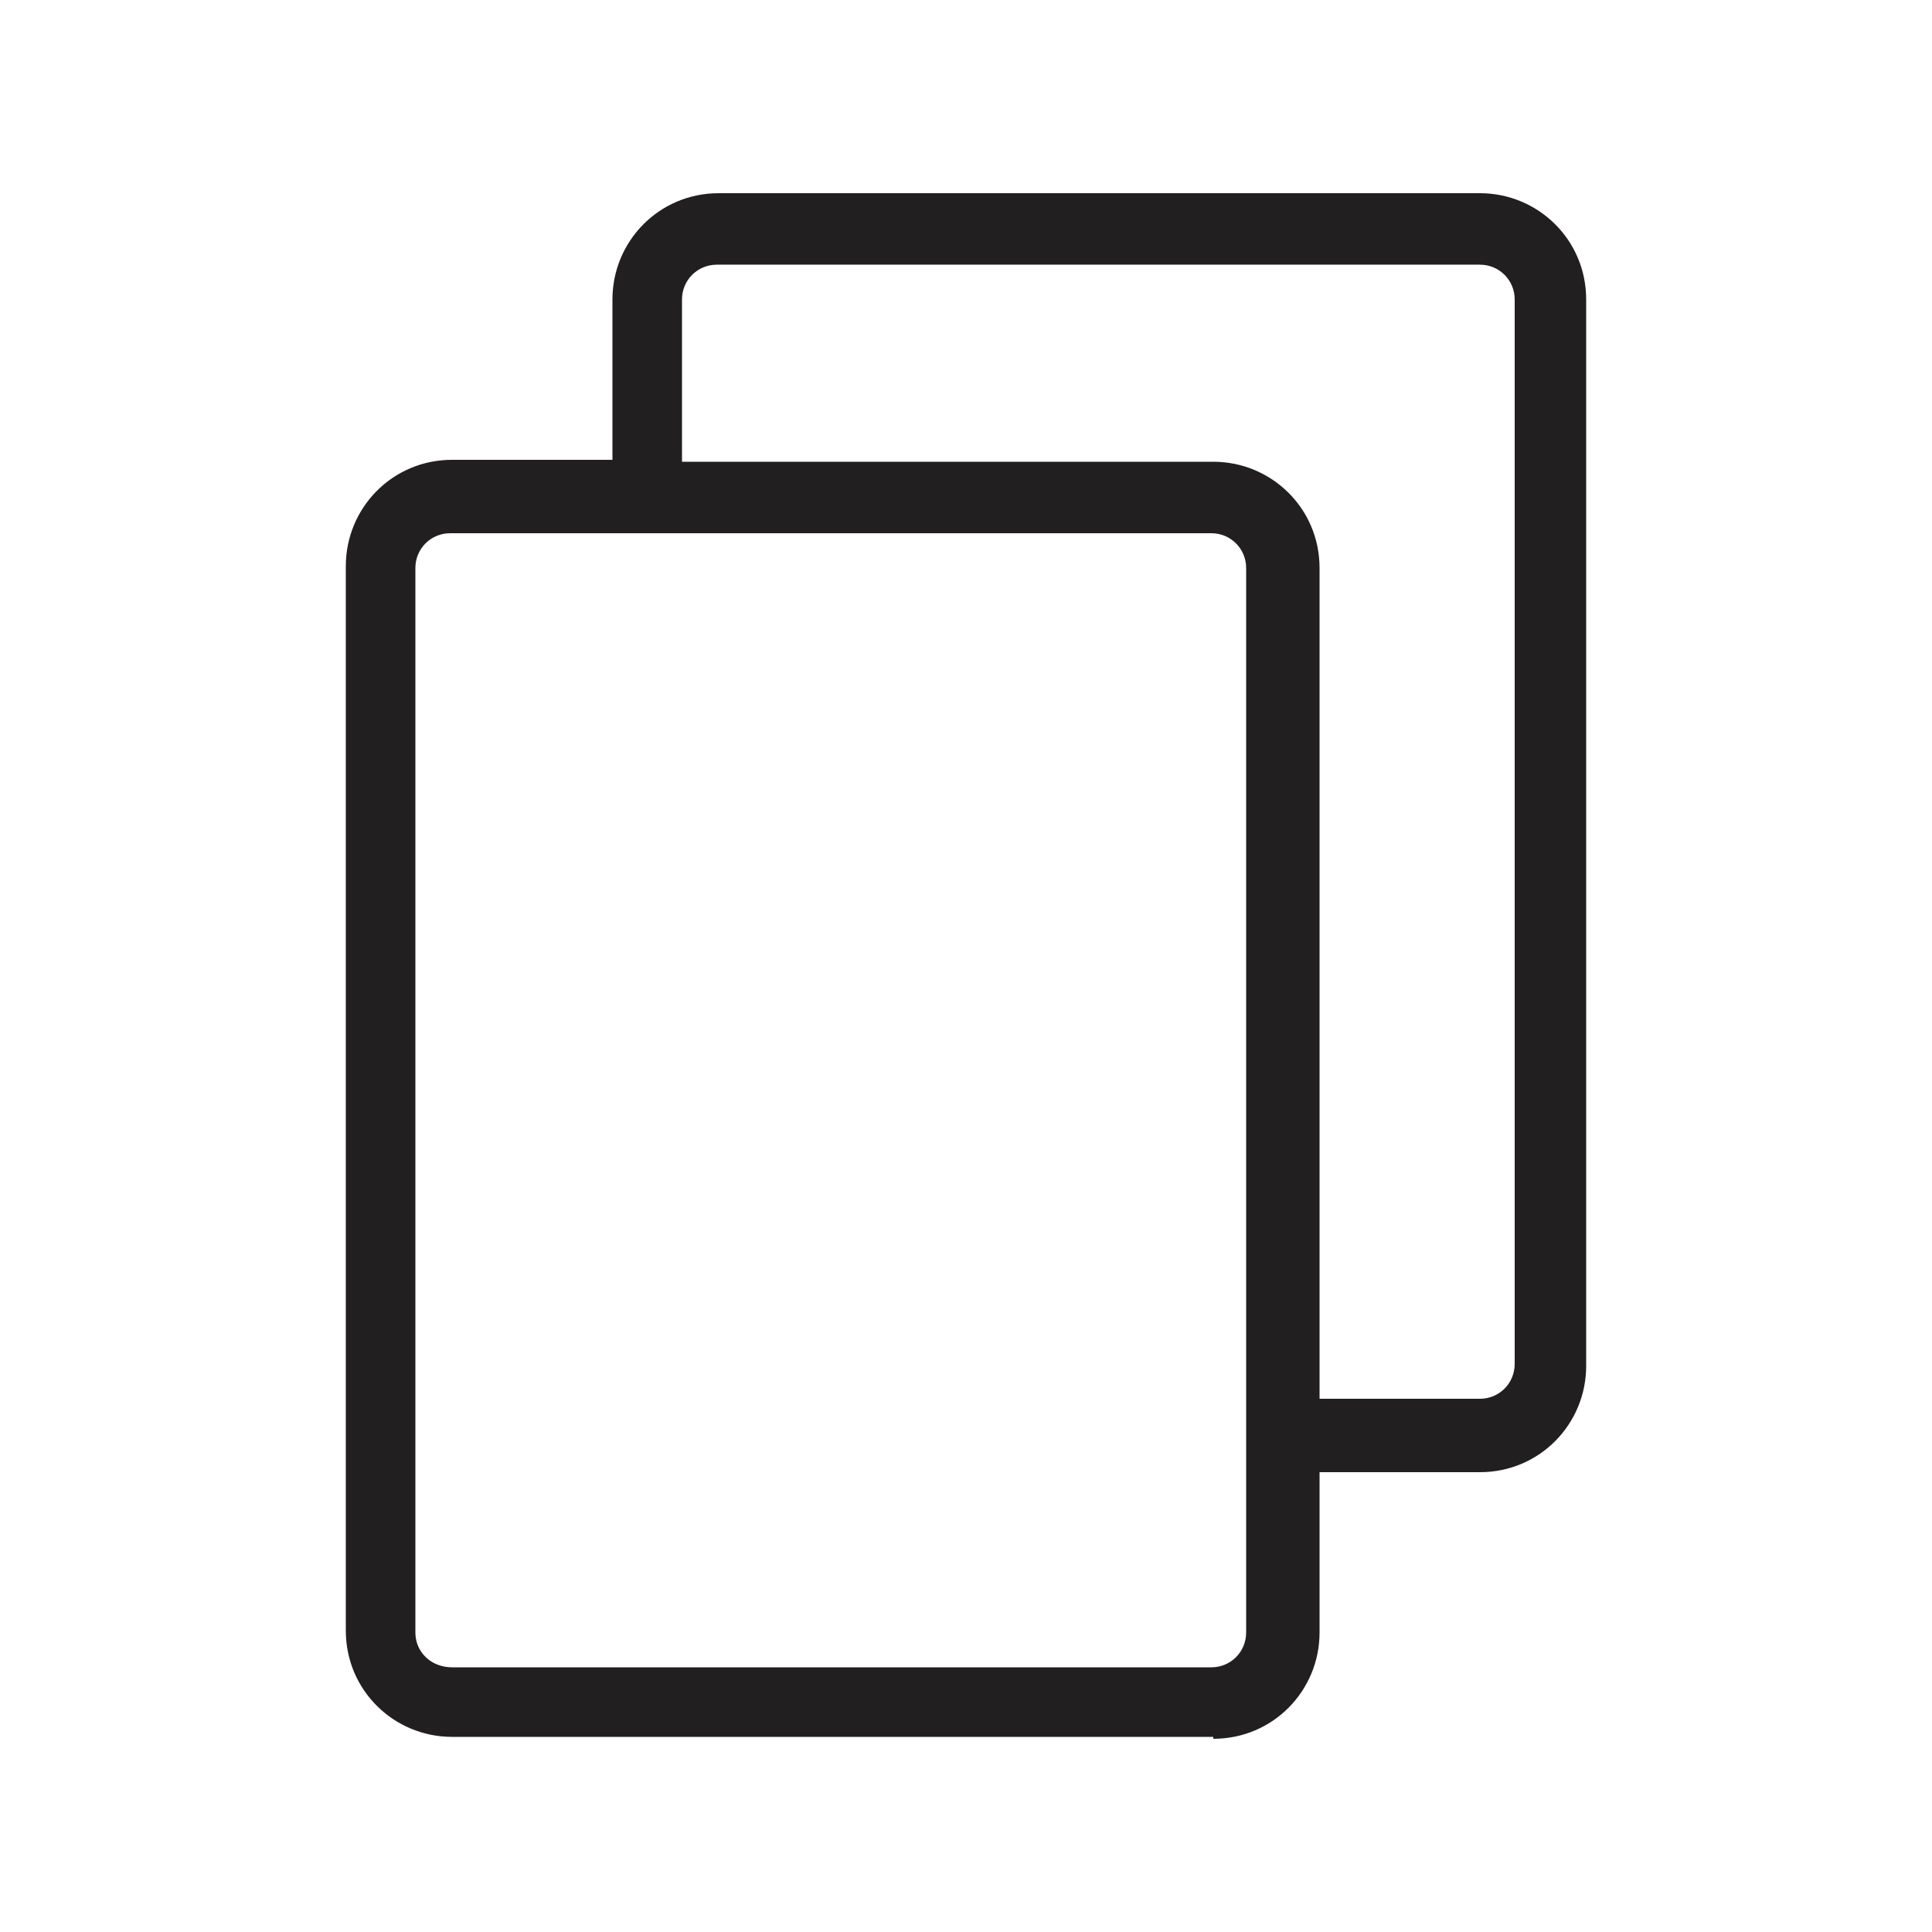
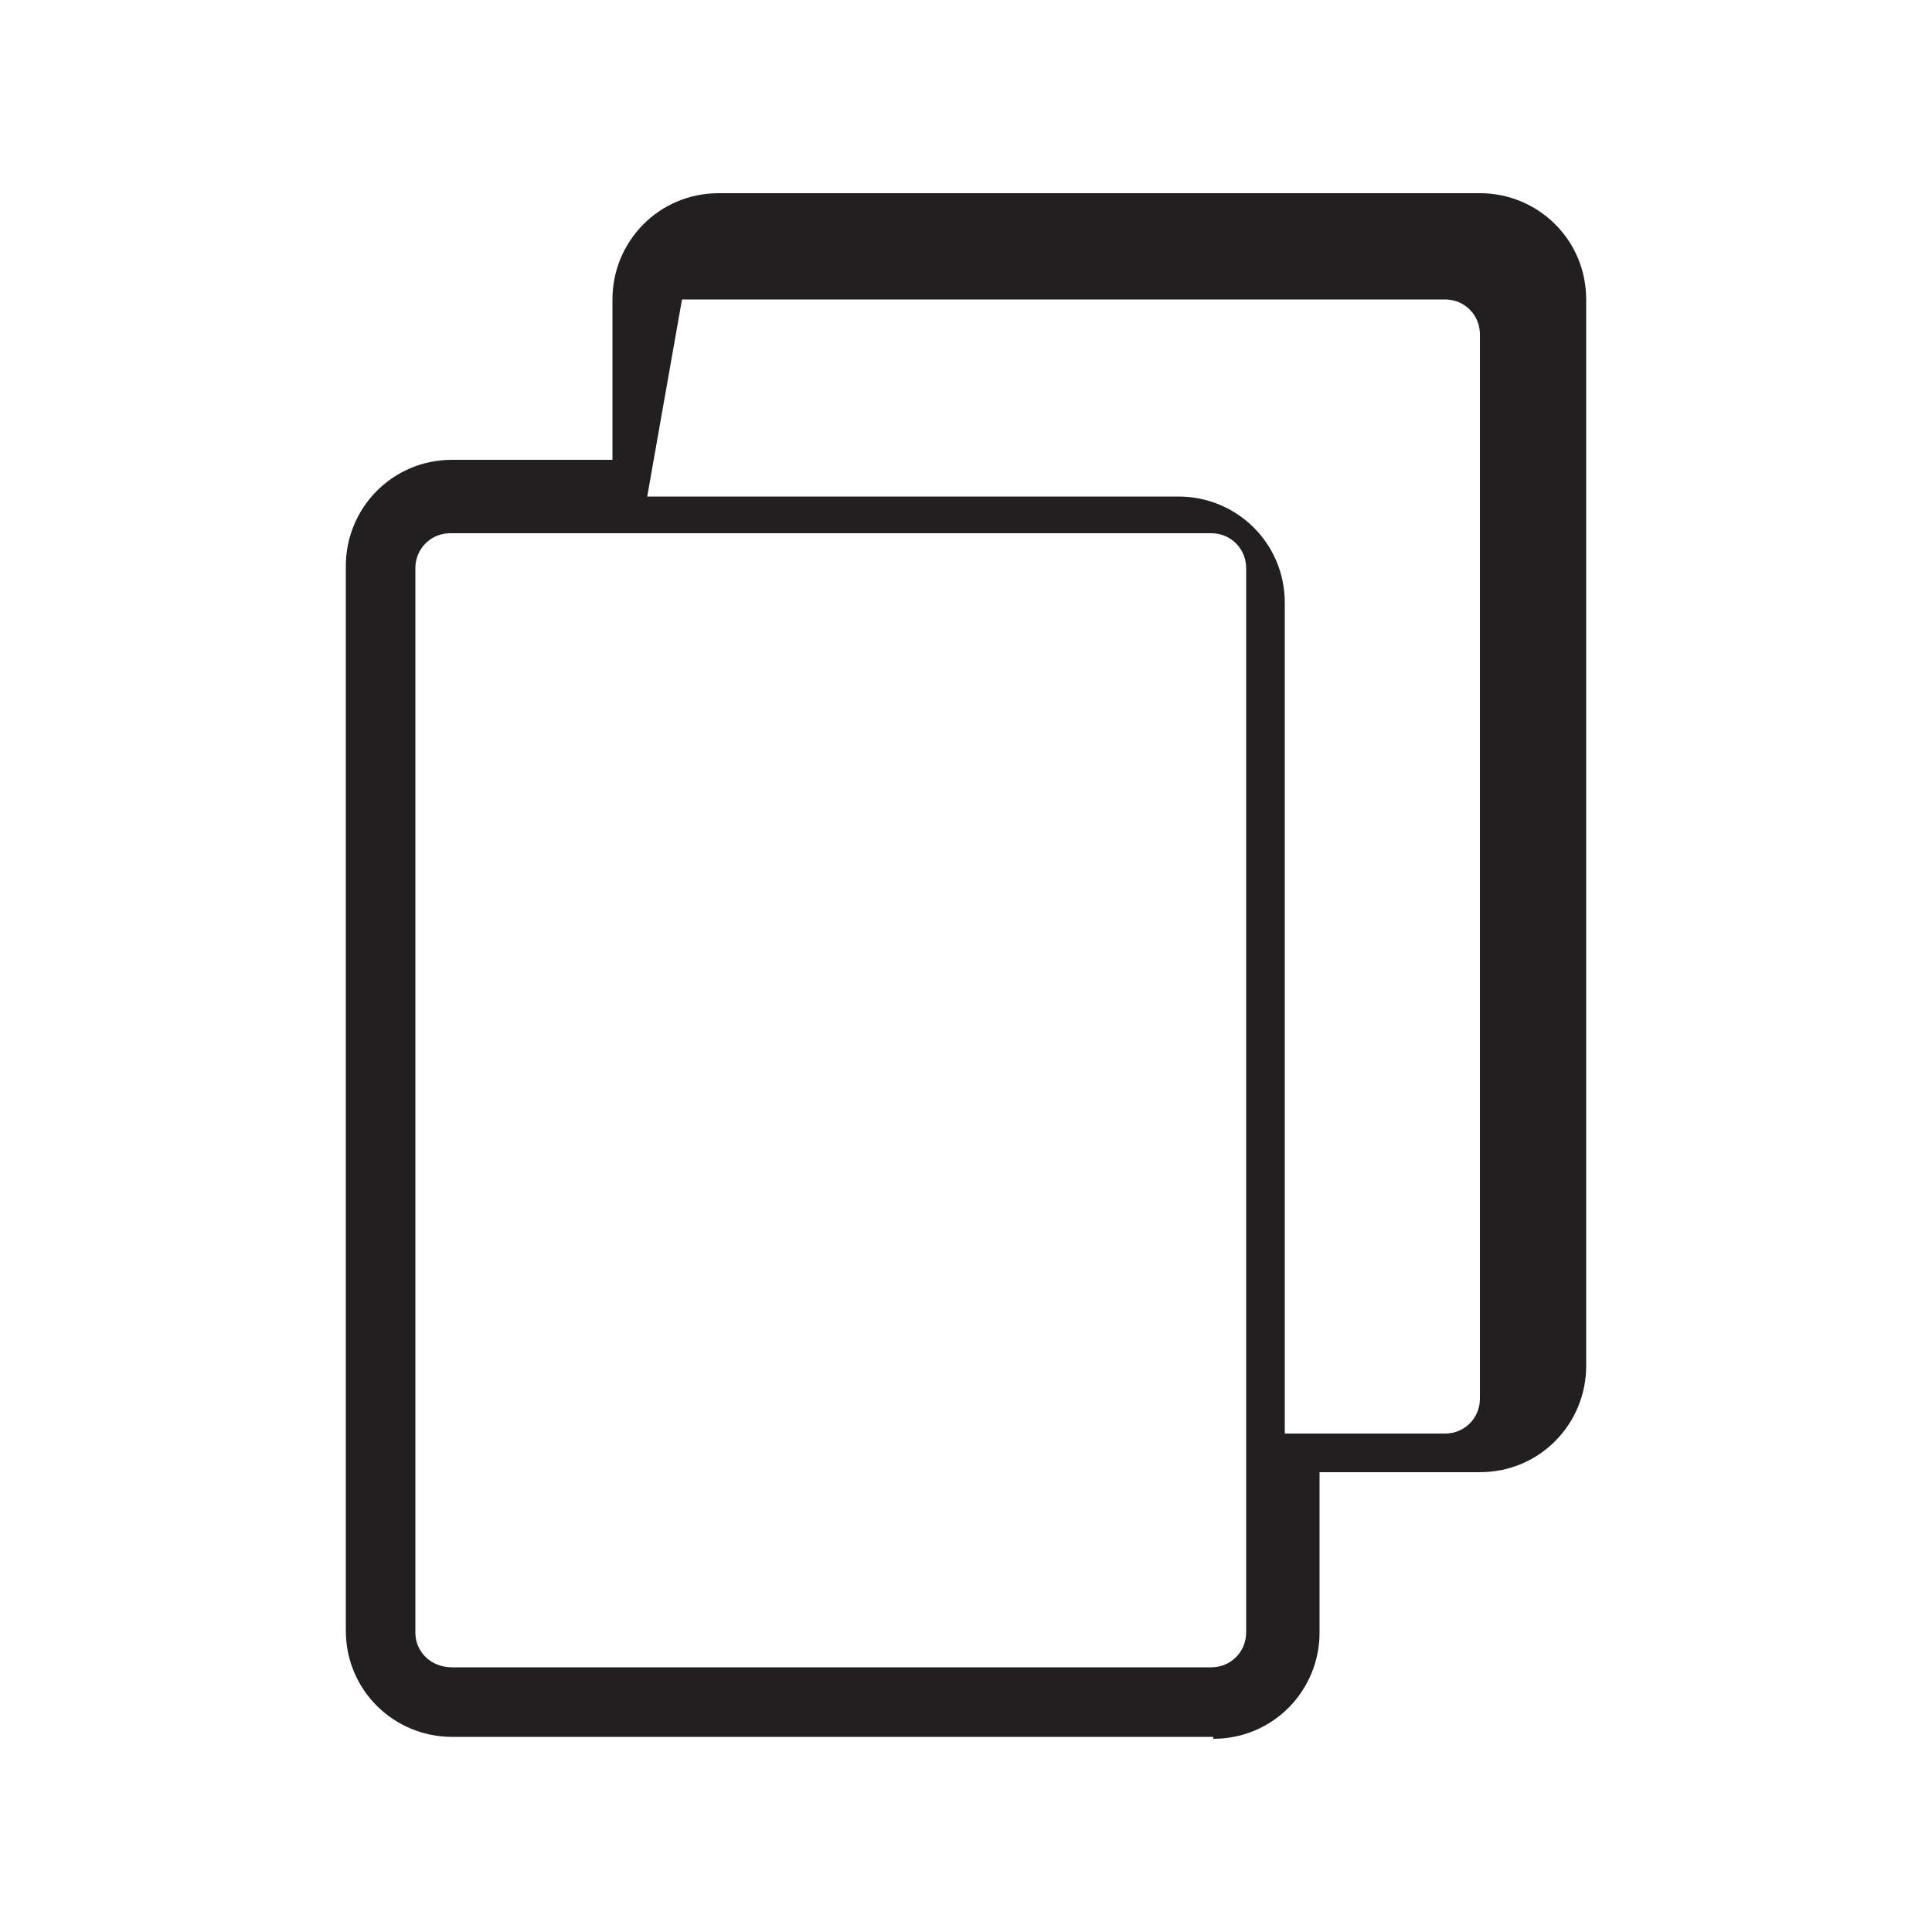
<svg xmlns="http://www.w3.org/2000/svg" width="1200pt" height="1200pt" version="1.1" viewBox="0 0 1200 1200">
-   <path d="m753.6 1080c37.199 0 66-30 66-66v-99.602h99.602c37.199 0 66-30 66-66l-0.004-662.4c0-37.199-30-66-66-66h-472.8c-37.199 0-66 30-66 66v99.602h-99.602c-37.199 0-66 30-66 66v661.2c0 37.199 30 66 66 66h472.8zm-330-894c0-12 9.602-21.602 21.602-21.602h474c12 0 21.602 9.602 21.602 21.602v661.2c0 12-9.602 21.602-21.602 21.602h-99.602v-516c0-37.199-30-66-66-66h-330zm-165.6 828v-661.2c0-12 9.602-21.602 21.602-21.602h472.8c12 0 21.602 9.602 21.602 21.602v661.2c0 12-9.602 21.602-21.602 21.602h-471.6c-13.199 0-22.801-9.602-22.801-21.602z" fill="#221f20" />
+   <path d="m753.6 1080c37.199 0 66-30 66-66v-99.602h99.602c37.199 0 66-30 66-66l-0.004-662.4c0-37.199-30-66-66-66h-472.8c-37.199 0-66 30-66 66v99.602h-99.602c-37.199 0-66 30-66 66v661.2c0 37.199 30 66 66 66h472.8zm-330-894h474c12 0 21.602 9.602 21.602 21.602v661.2c0 12-9.602 21.602-21.602 21.602h-99.602v-516c0-37.199-30-66-66-66h-330zm-165.6 828v-661.2c0-12 9.602-21.602 21.602-21.602h472.8c12 0 21.602 9.602 21.602 21.602v661.2c0 12-9.602 21.602-21.602 21.602h-471.6c-13.199 0-22.801-9.602-22.801-21.602z" fill="#221f20" />
</svg>